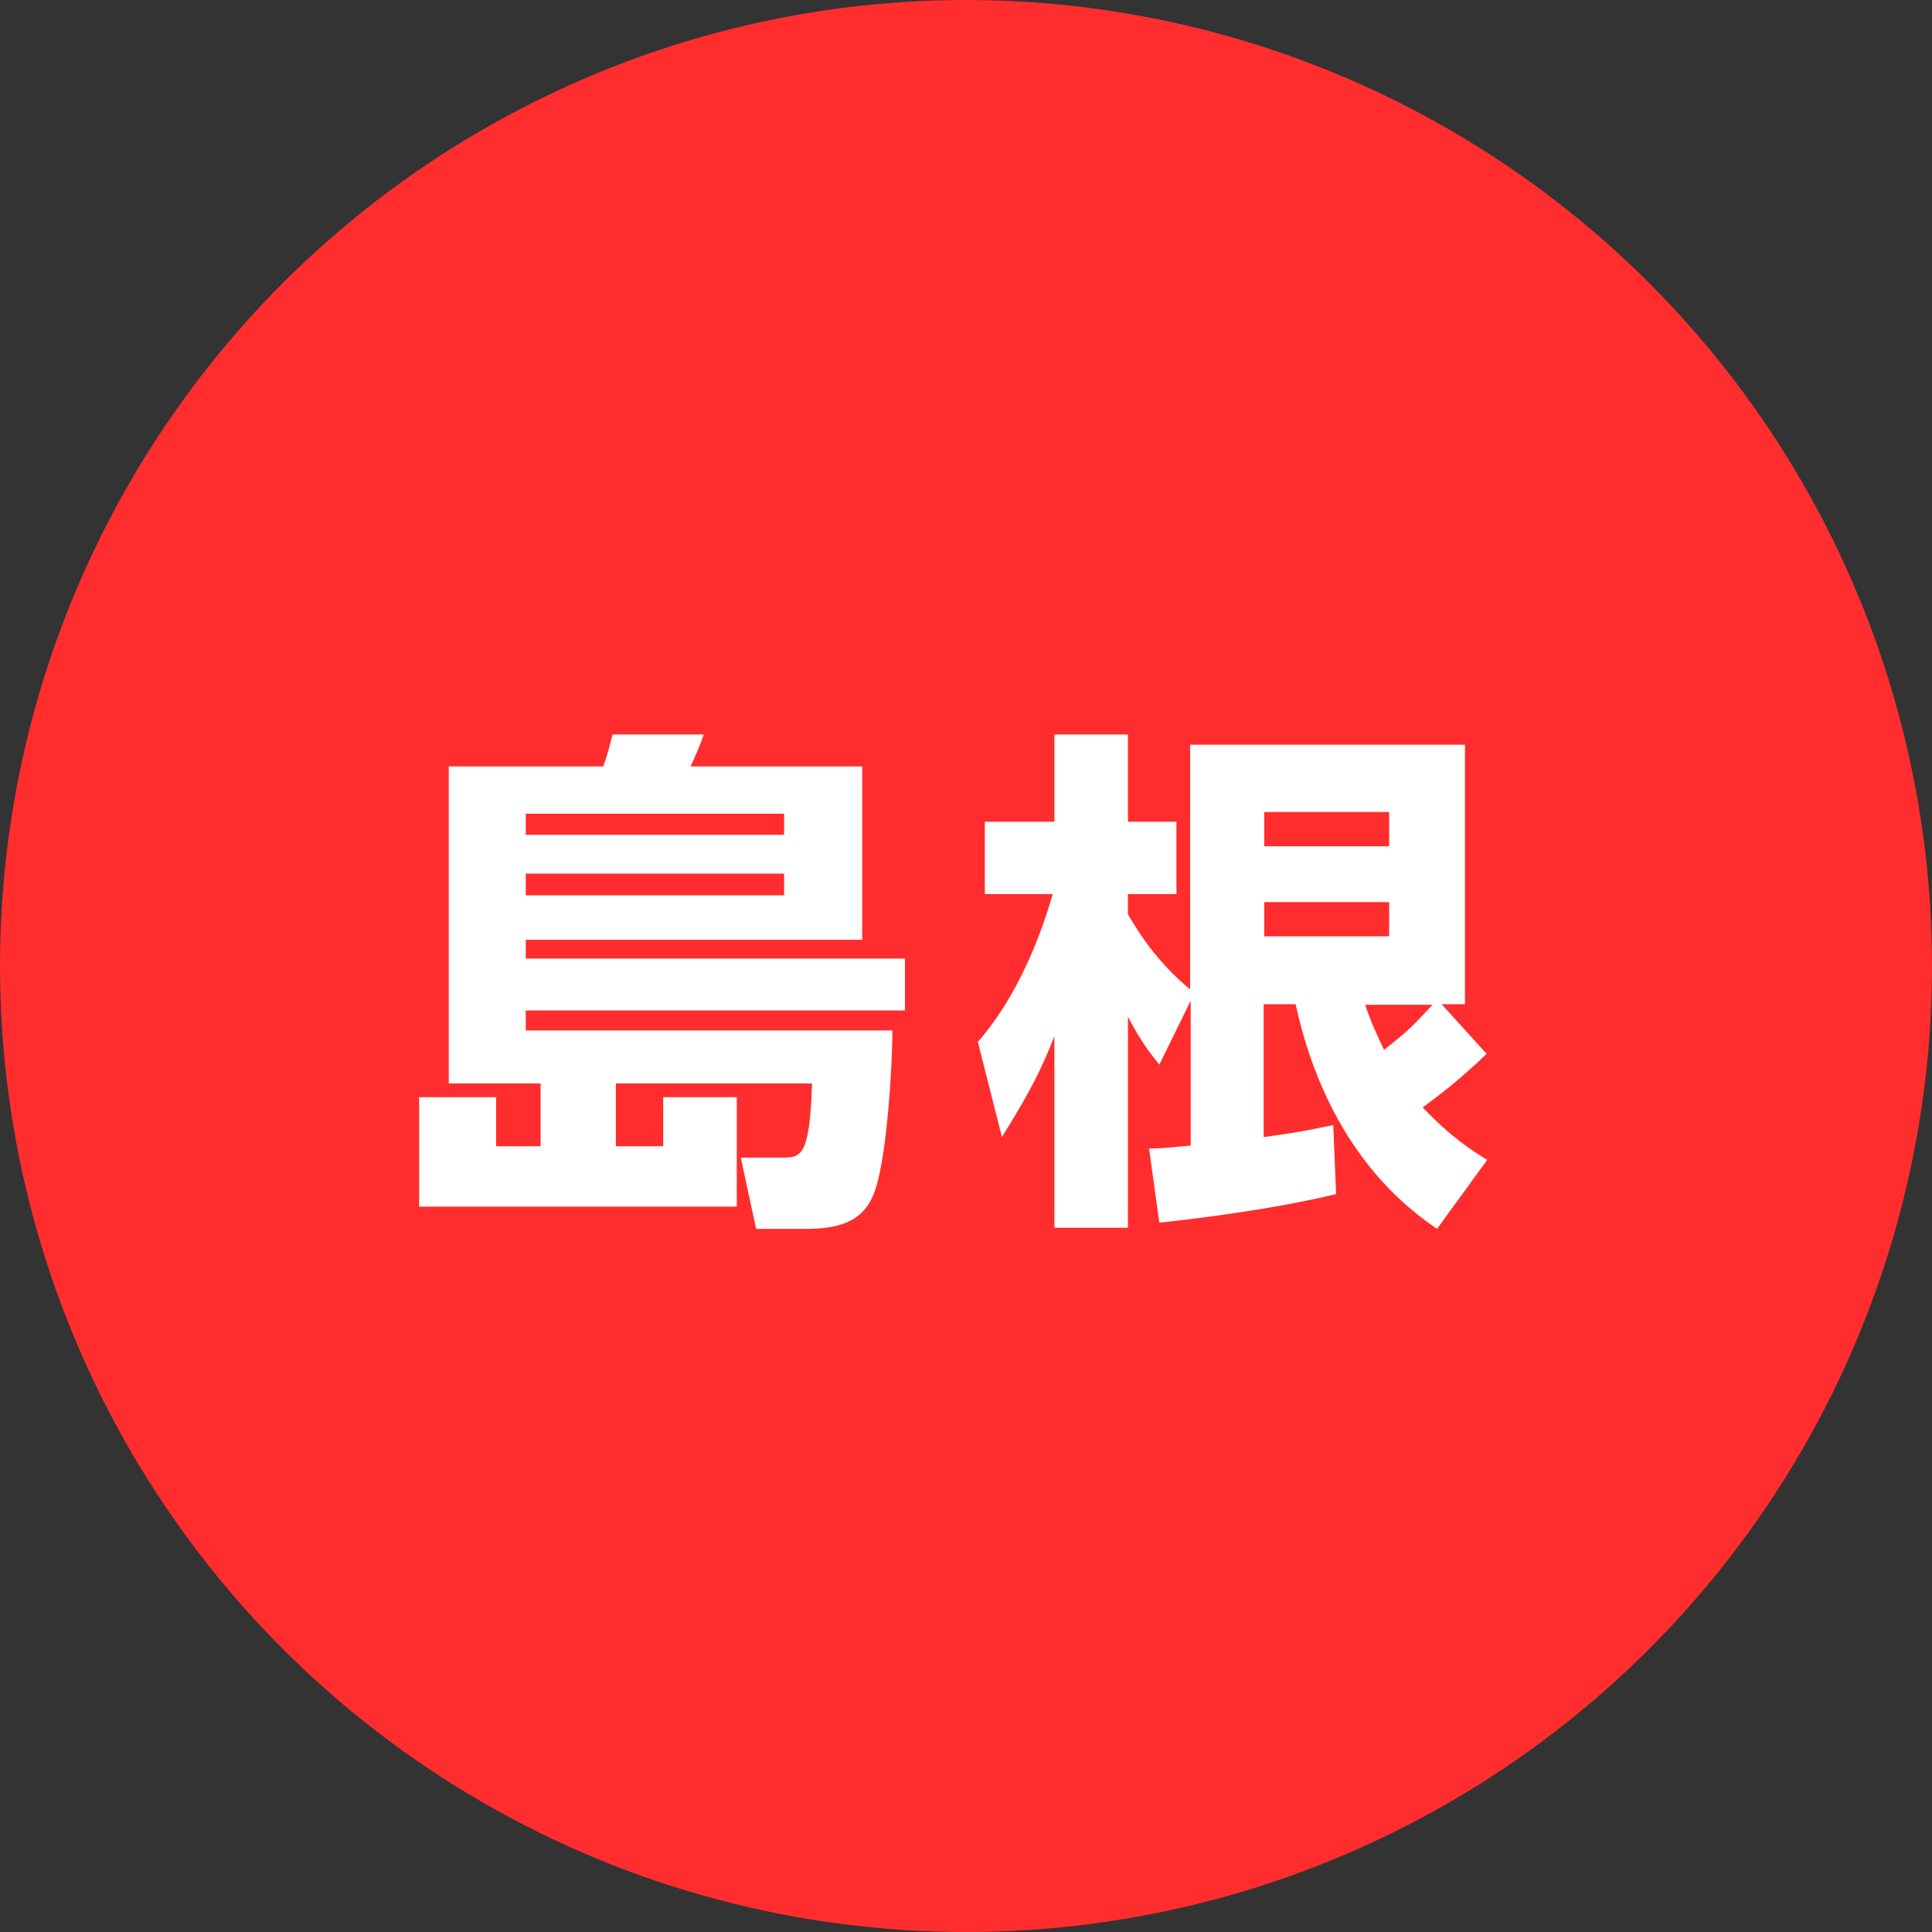
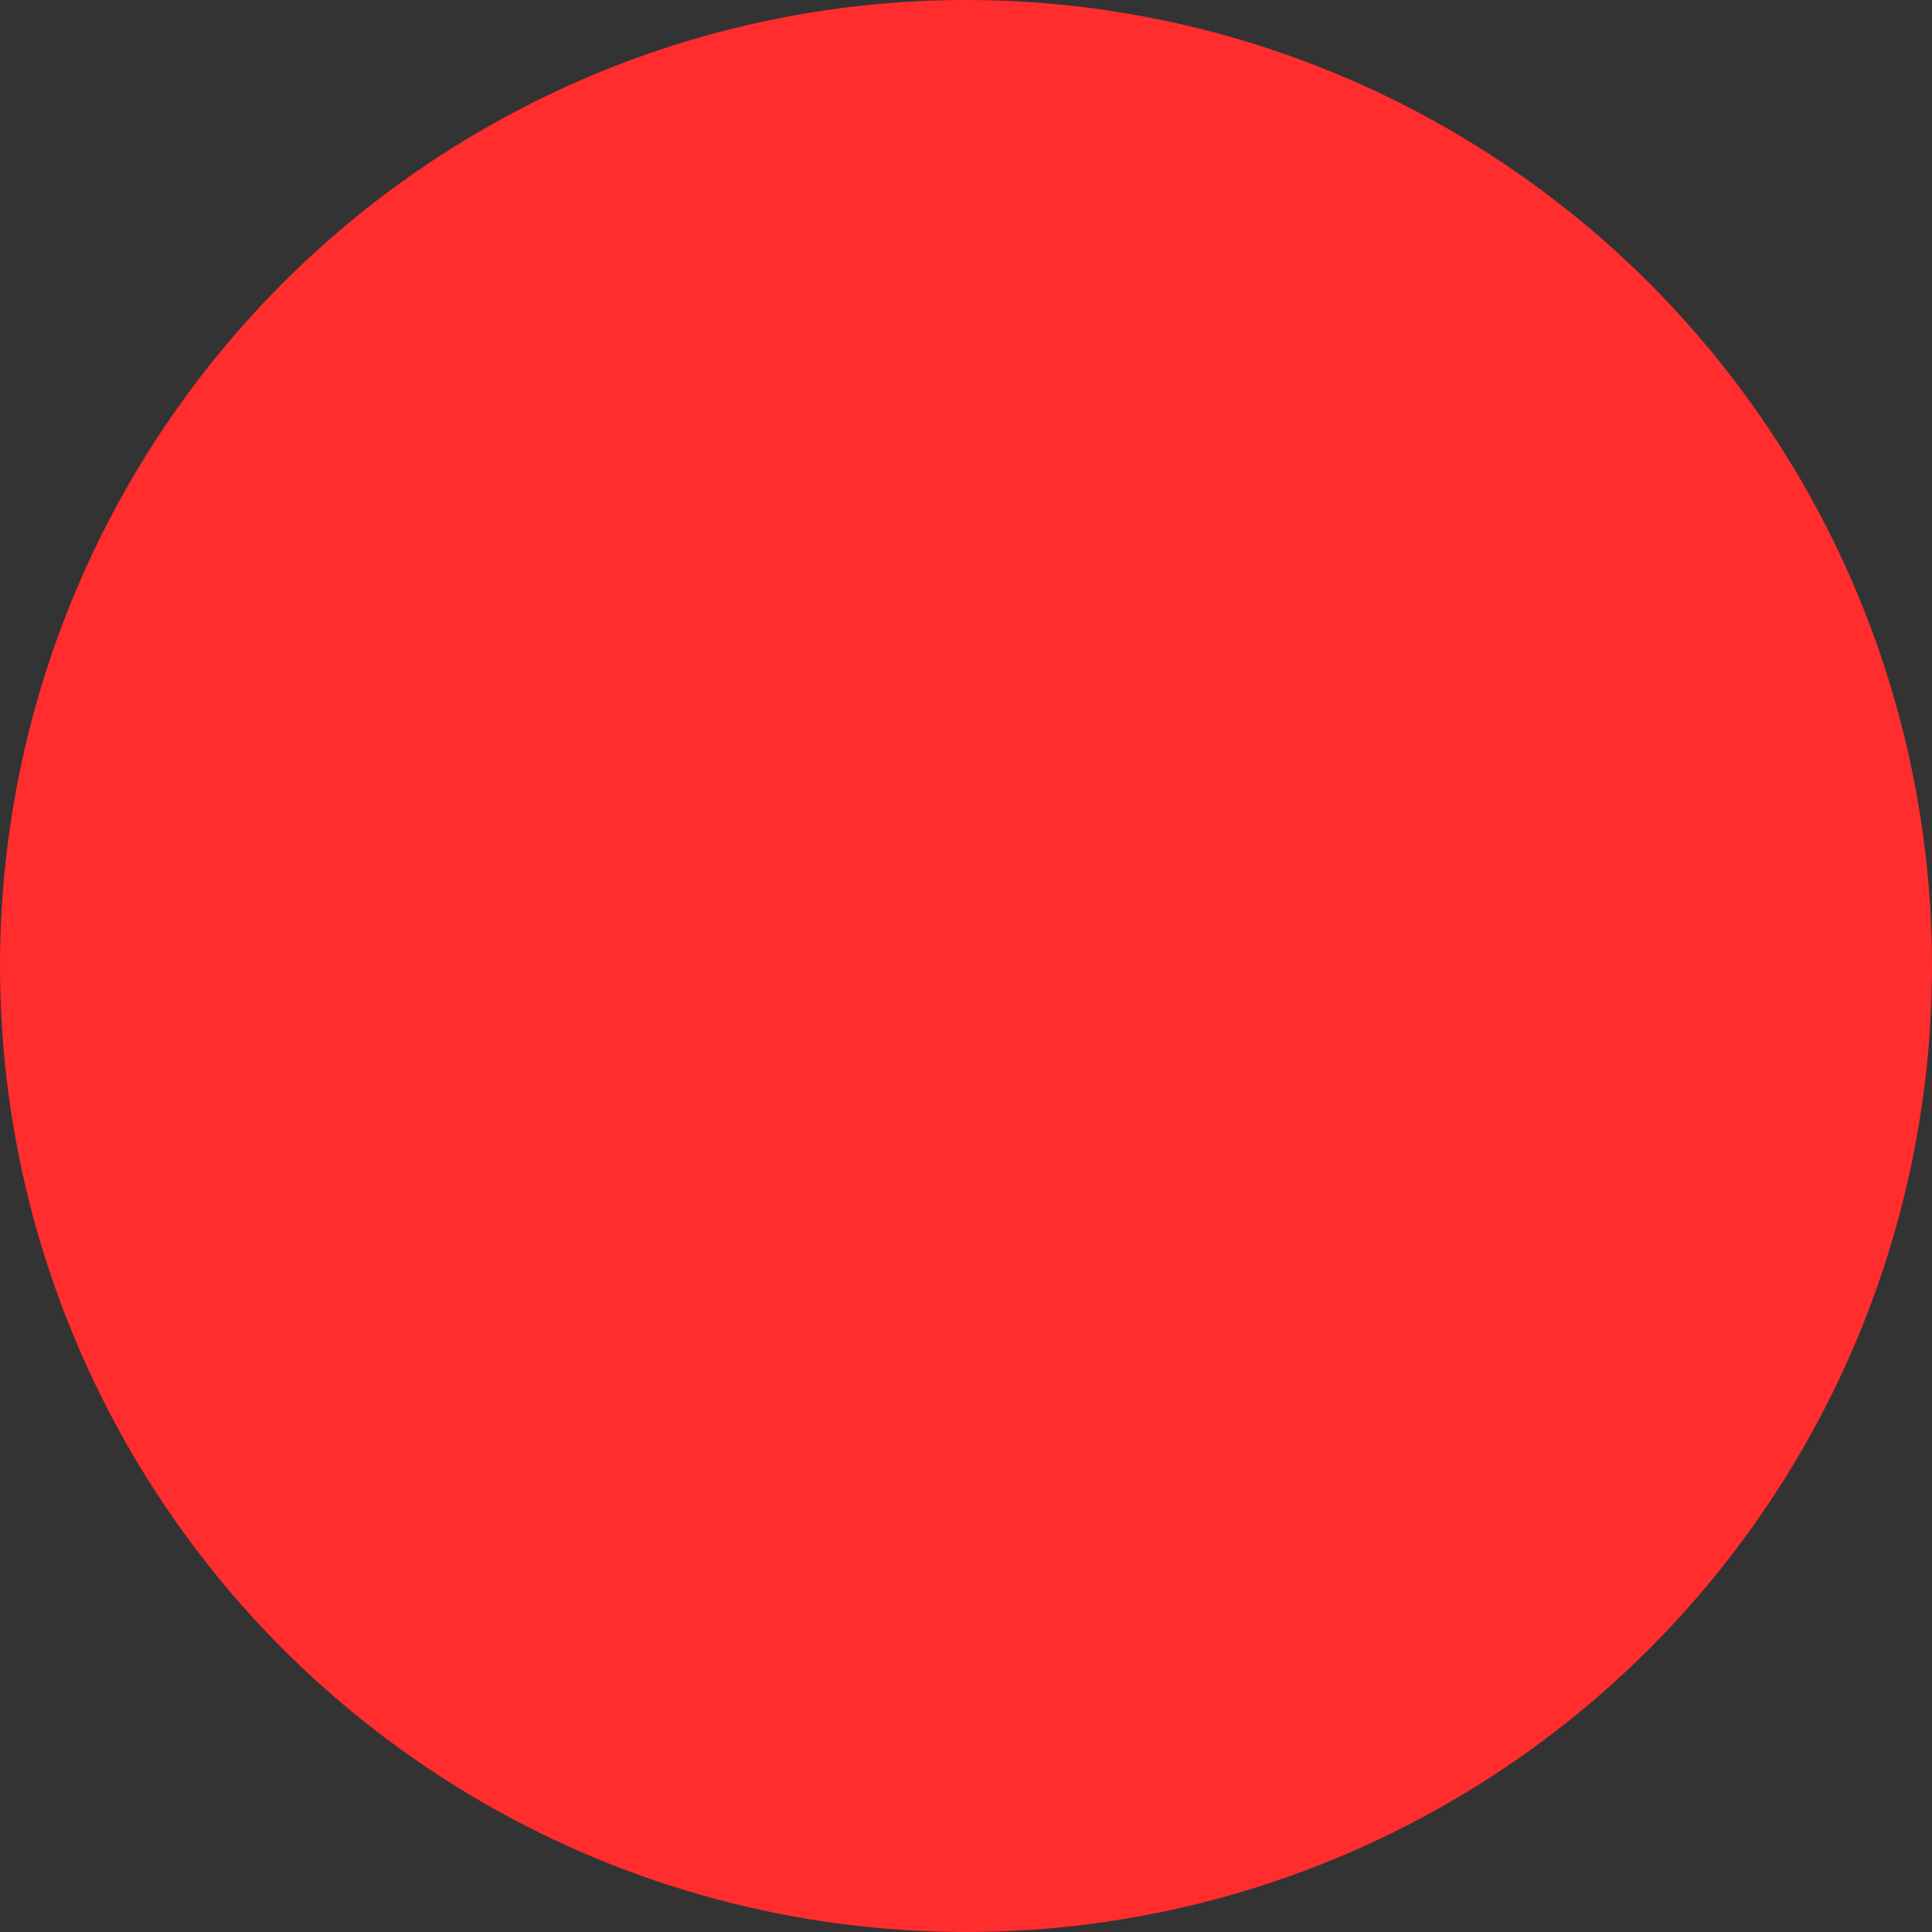
<svg xmlns="http://www.w3.org/2000/svg" id="_レイヤー_2" viewBox="0 0 33.88 33.88">
  <rect x="0" y="0" width="33.88" height="33.88" fill="#333333" stroke="none" />
  <defs>
    <style>.cls-1{fill:#fff;}.cls-2{fill:#ff2d2d;}</style>
  </defs>
  <g id="_レイヤー_2-2">
    <g>
      <circle class="cls-2" cx="16.94" cy="16.94" r="16.94" />
      <g>
-         <path class="cls-1" d="m11.63,20.1v-.86h1.29v1.92h-5.57v-1.92h1.35v.86h.78v-1.1h-1.61v-5.56h2.71c.07-.21.1-.3.16-.56h1.6c-.06.19-.14.36-.23.56h3.01v3.04h-5.9v.33h6.65v.91h-6.65v.35h6.43c0,.56-.09,2.17-.3,2.79-.17.51-.54.69-1.22.69h-.87l-.27-1.25h.72c.33,0,.49,0,.53-1.3h-3.44v1.1h.83Zm2.12-5.83h-4.53v.37h4.53v-.37Zm0,1.05h-4.53v.38h4.53v-.38Z" />
-         <path class="cls-1" d="m17.15,18.27c.23-.27.86-1.03,1.31-2.59h-1.19v-1.27h1.22v-1.53h1.29v1.53h.85v1.27h-.85v.35c.12.21.45.79,1.09,1.32v-4.29h4.82v4.55h-.41l.79.87c-.6.58-1.05.88-1.12.94.47.5.85.75,1.13.92l-.88,1.21c-.46-.32-1.91-1.33-2.48-3.94h-.56v2.33c.68-.09.91-.15,1.22-.21l.05,1.21c-1.2.29-2.7.46-3.1.5l-.18-1.3c.28,0,.34-.02.73-.05v-2.54l-.55,1.12c-.16-.2-.32-.4-.55-.84v3.7h-1.29v-3.36c-.28.73-.57,1.2-.92,1.77l-.43-1.7Zm5.02-4.03v.6h2.19v-.6h-2.19Zm0,1.58v.6h2.19v-.6h-2.19Zm1.77,1.8c.06.19.14.39.33.79.42-.33.49-.4.85-.79h-1.18Z" />
-       </g>
+         </g>
    </g>
  </g>
</svg>